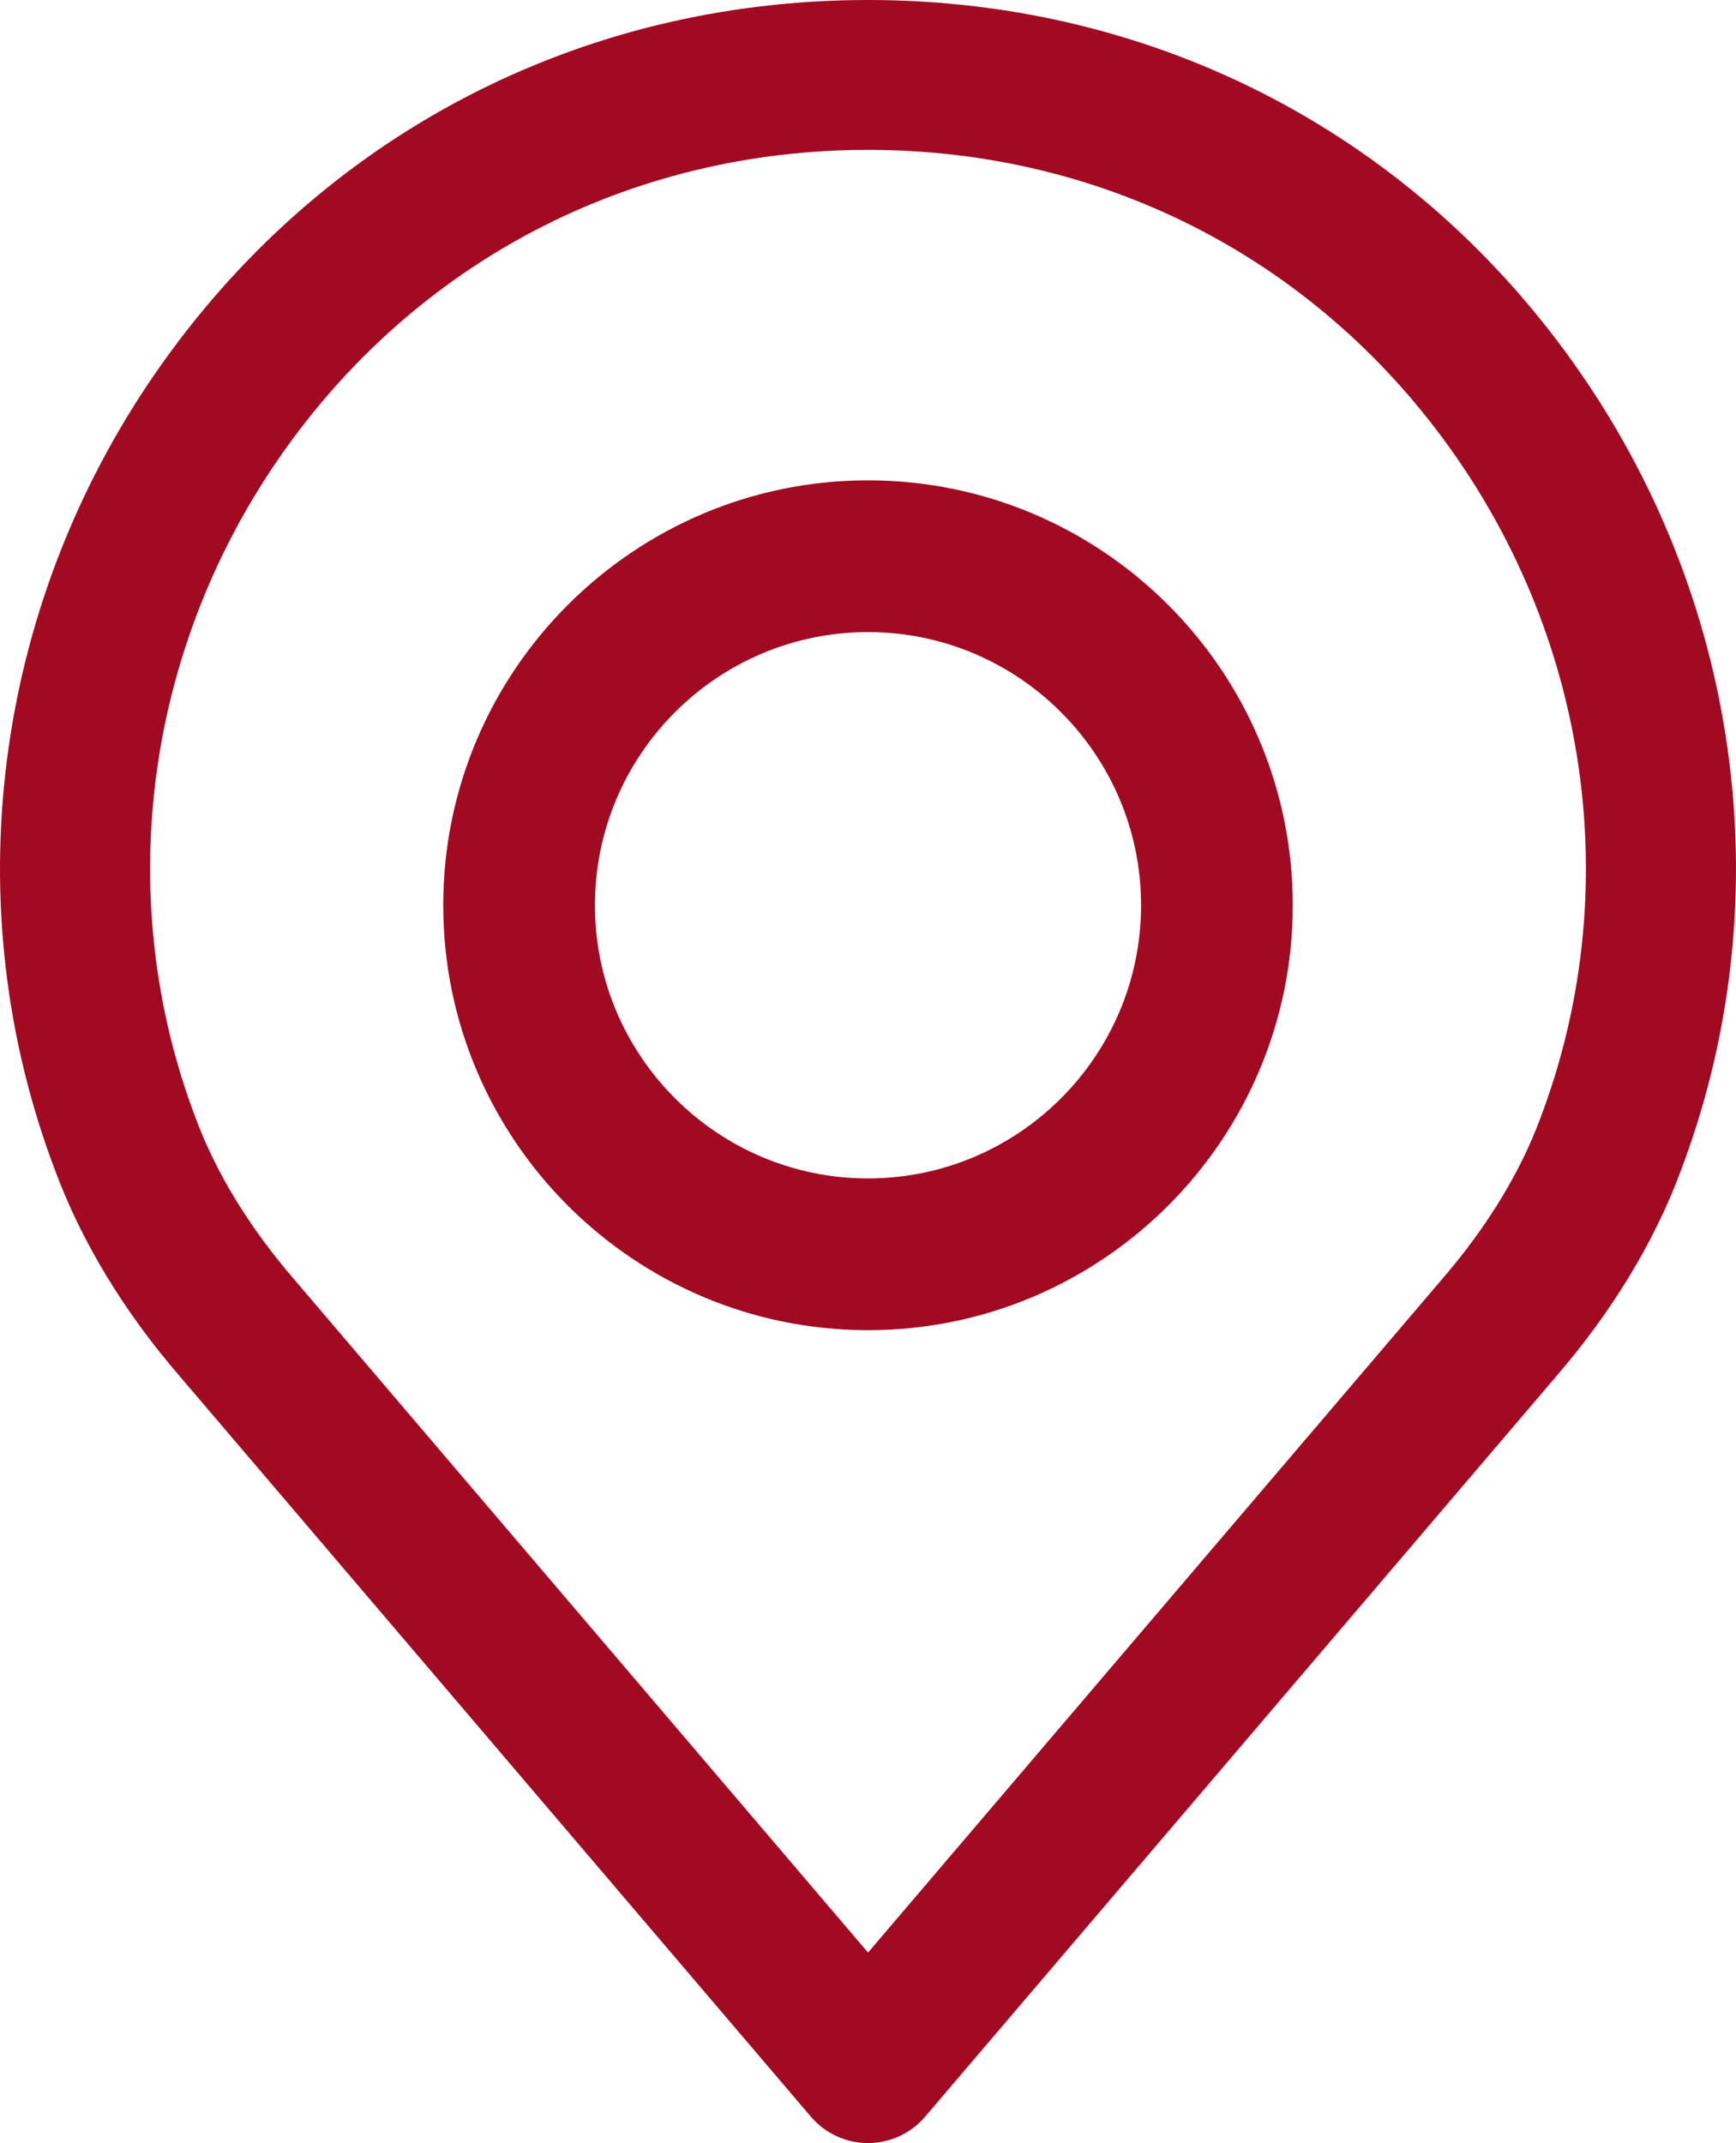
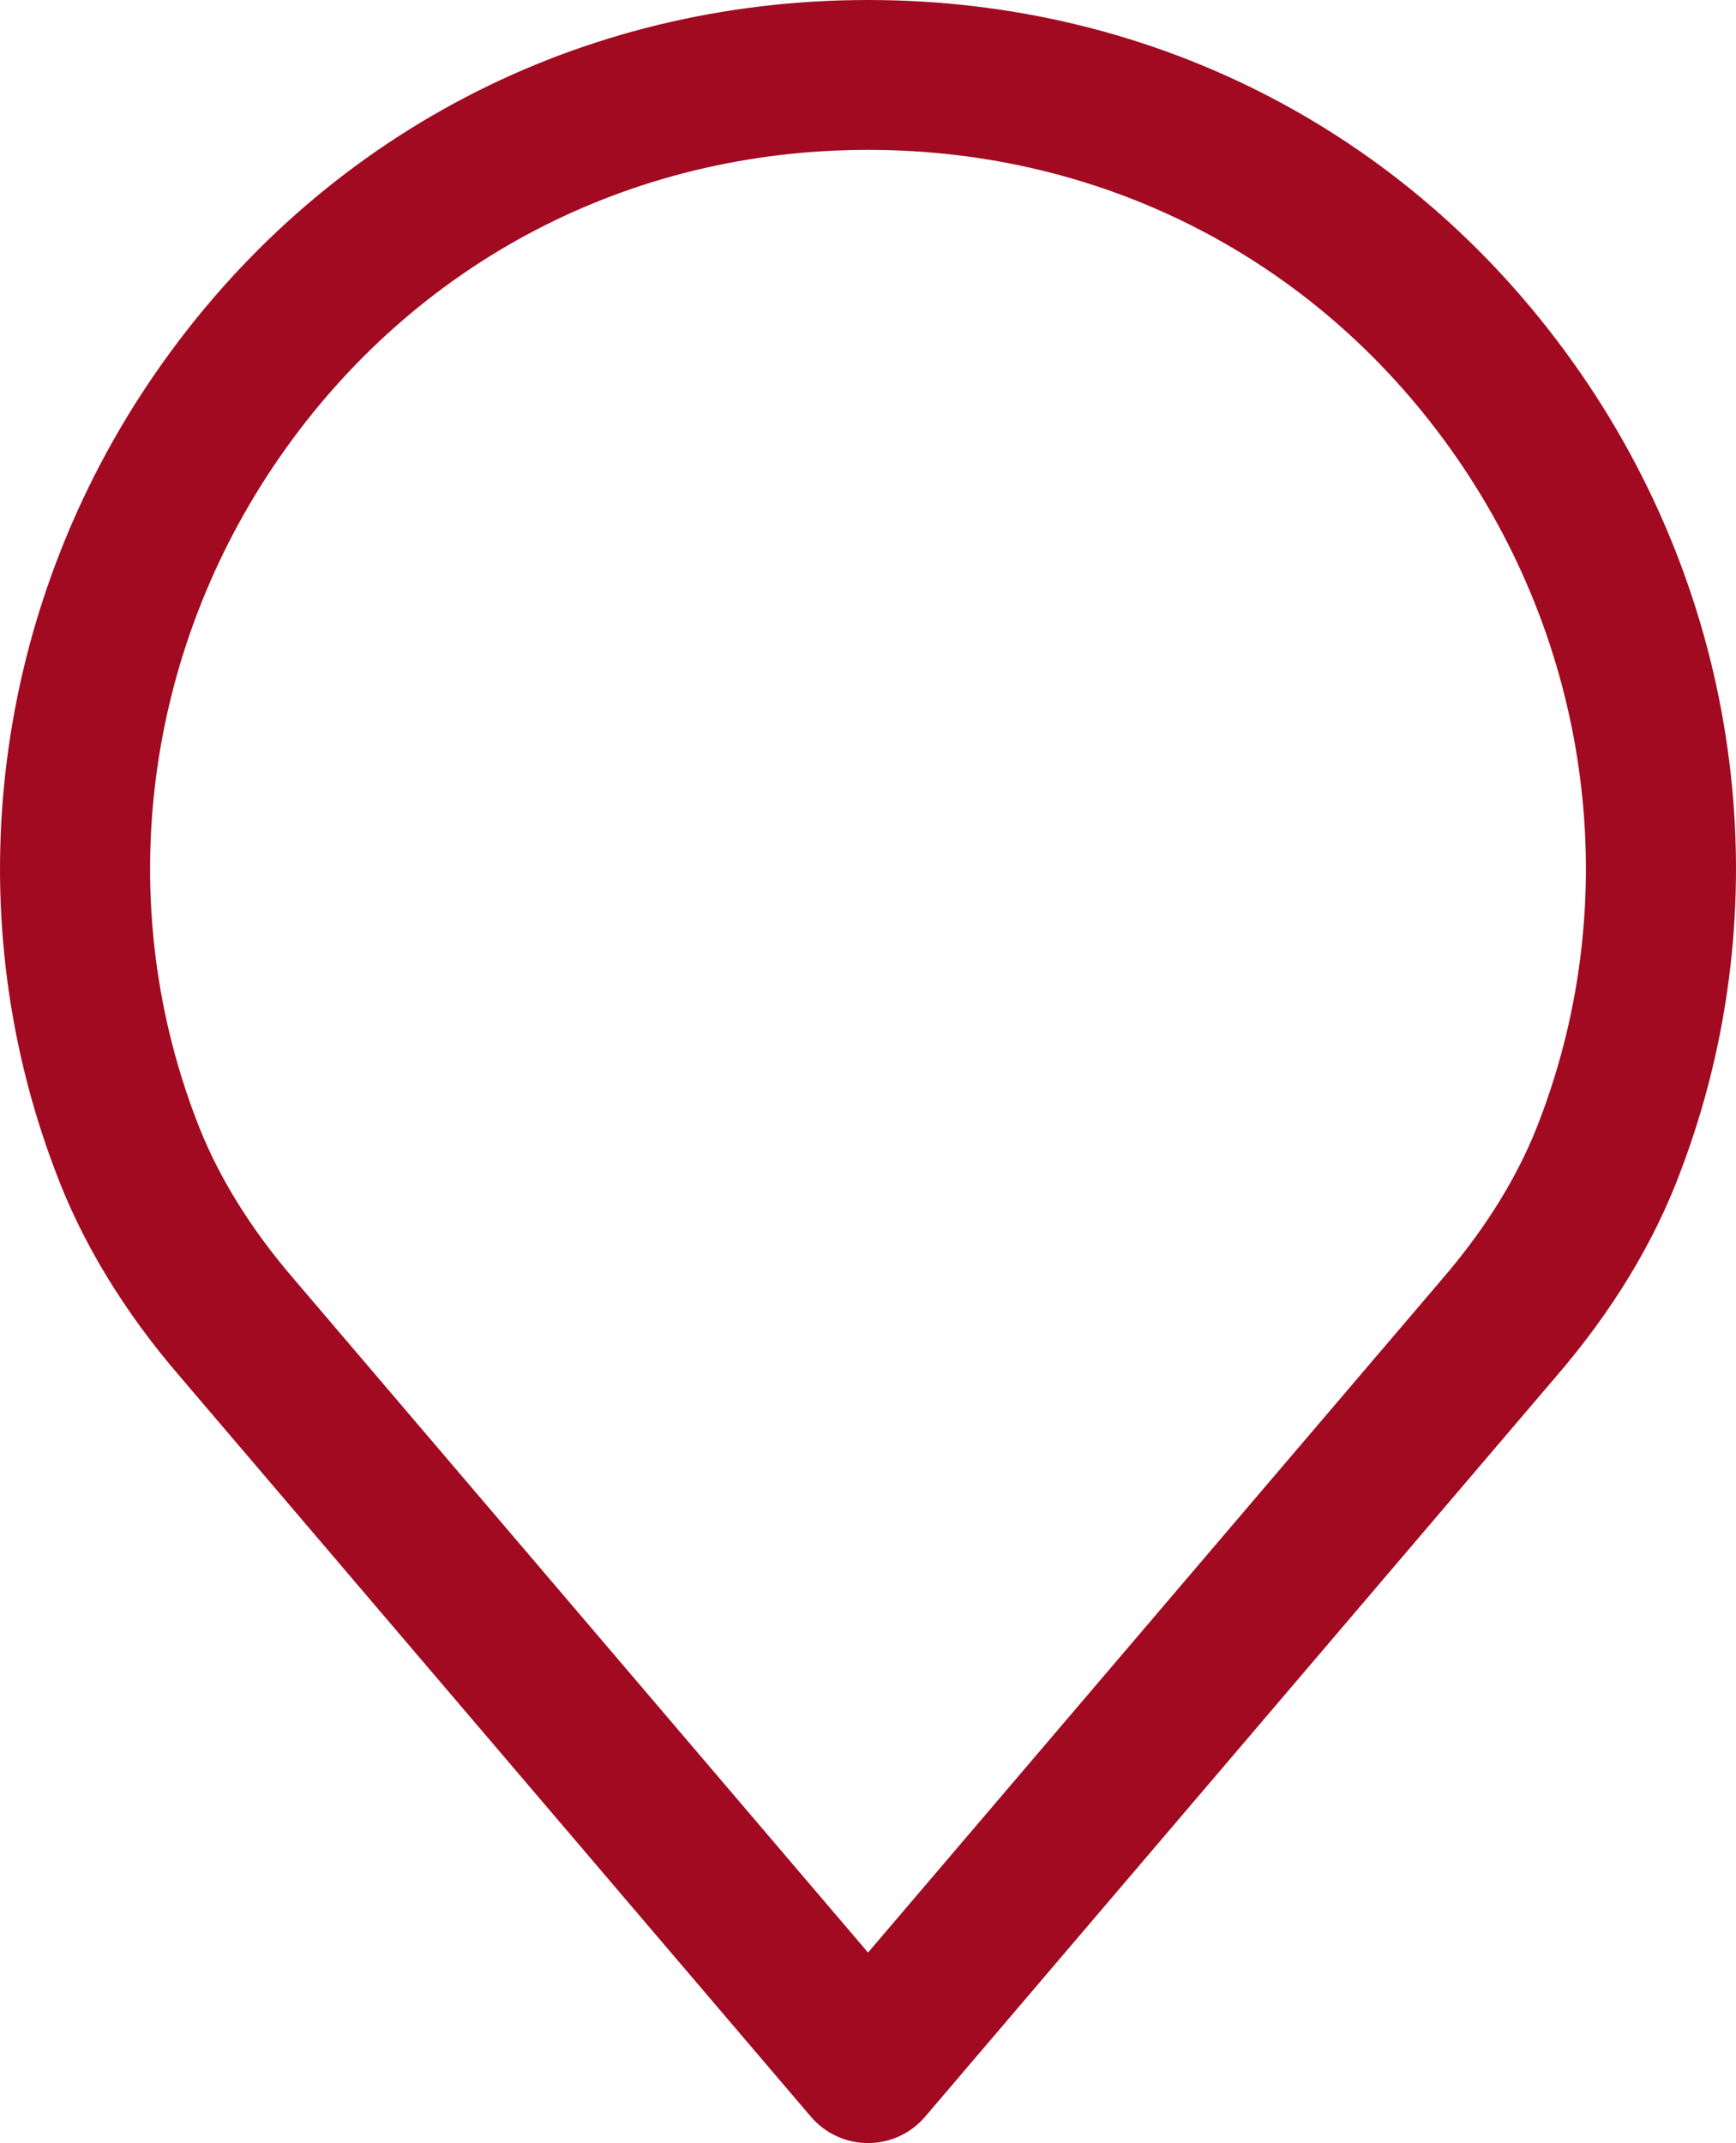
<svg xmlns="http://www.w3.org/2000/svg" width="47" height="58" viewBox="0 0 47 58" fill="none">
  <path fill-rule="evenodd" clip-rule="evenodd" d="M23.501 0C31.32 0 38.348 3.676 42.783 10.084C47.197 16.46 48.215 24.532 45.509 31.677C44.793 33.609 43.646 35.499 42.105 37.282L25.047 57.286C24.661 57.739 24.096 58 23.501 58C22.906 58 22.34 57.739 21.954 57.286L4.892 37.277C3.358 35.504 2.209 33.612 1.487 31.664C-1.214 24.532 -0.195 16.46 4.218 10.084C8.653 3.676 15.682 0 23.501 0ZM39.026 34.638C40.251 33.221 41.153 31.747 41.705 30.257C43.944 24.345 43.096 17.671 39.441 12.391C35.775 7.094 29.965 4.056 23.501 4.056C17.036 4.056 11.225 7.094 7.559 12.391C3.905 17.671 3.058 24.345 5.291 30.243C5.849 31.748 6.751 33.221 7.975 34.638L23.501 52.844L39.017 34.649C39.019 34.645 39.023 34.642 39.026 34.638Z" fill="#A10A21" />
-   <path fill-rule="evenodd" clip-rule="evenodd" d="M12 24.5C12 18.159 17.159 13 23.5 13C29.841 13 35 18.159 35 24.5C35 30.841 29.841 36 23.5 36C17.159 36 12 30.841 12 24.5ZM16.107 24.5C16.107 28.576 19.424 31.893 23.5 31.893C27.576 31.893 30.893 28.576 30.893 24.5C30.893 20.424 27.576 17.107 23.5 17.107C19.424 17.107 16.107 20.424 16.107 24.5Z" fill="#A10A21" />
</svg>